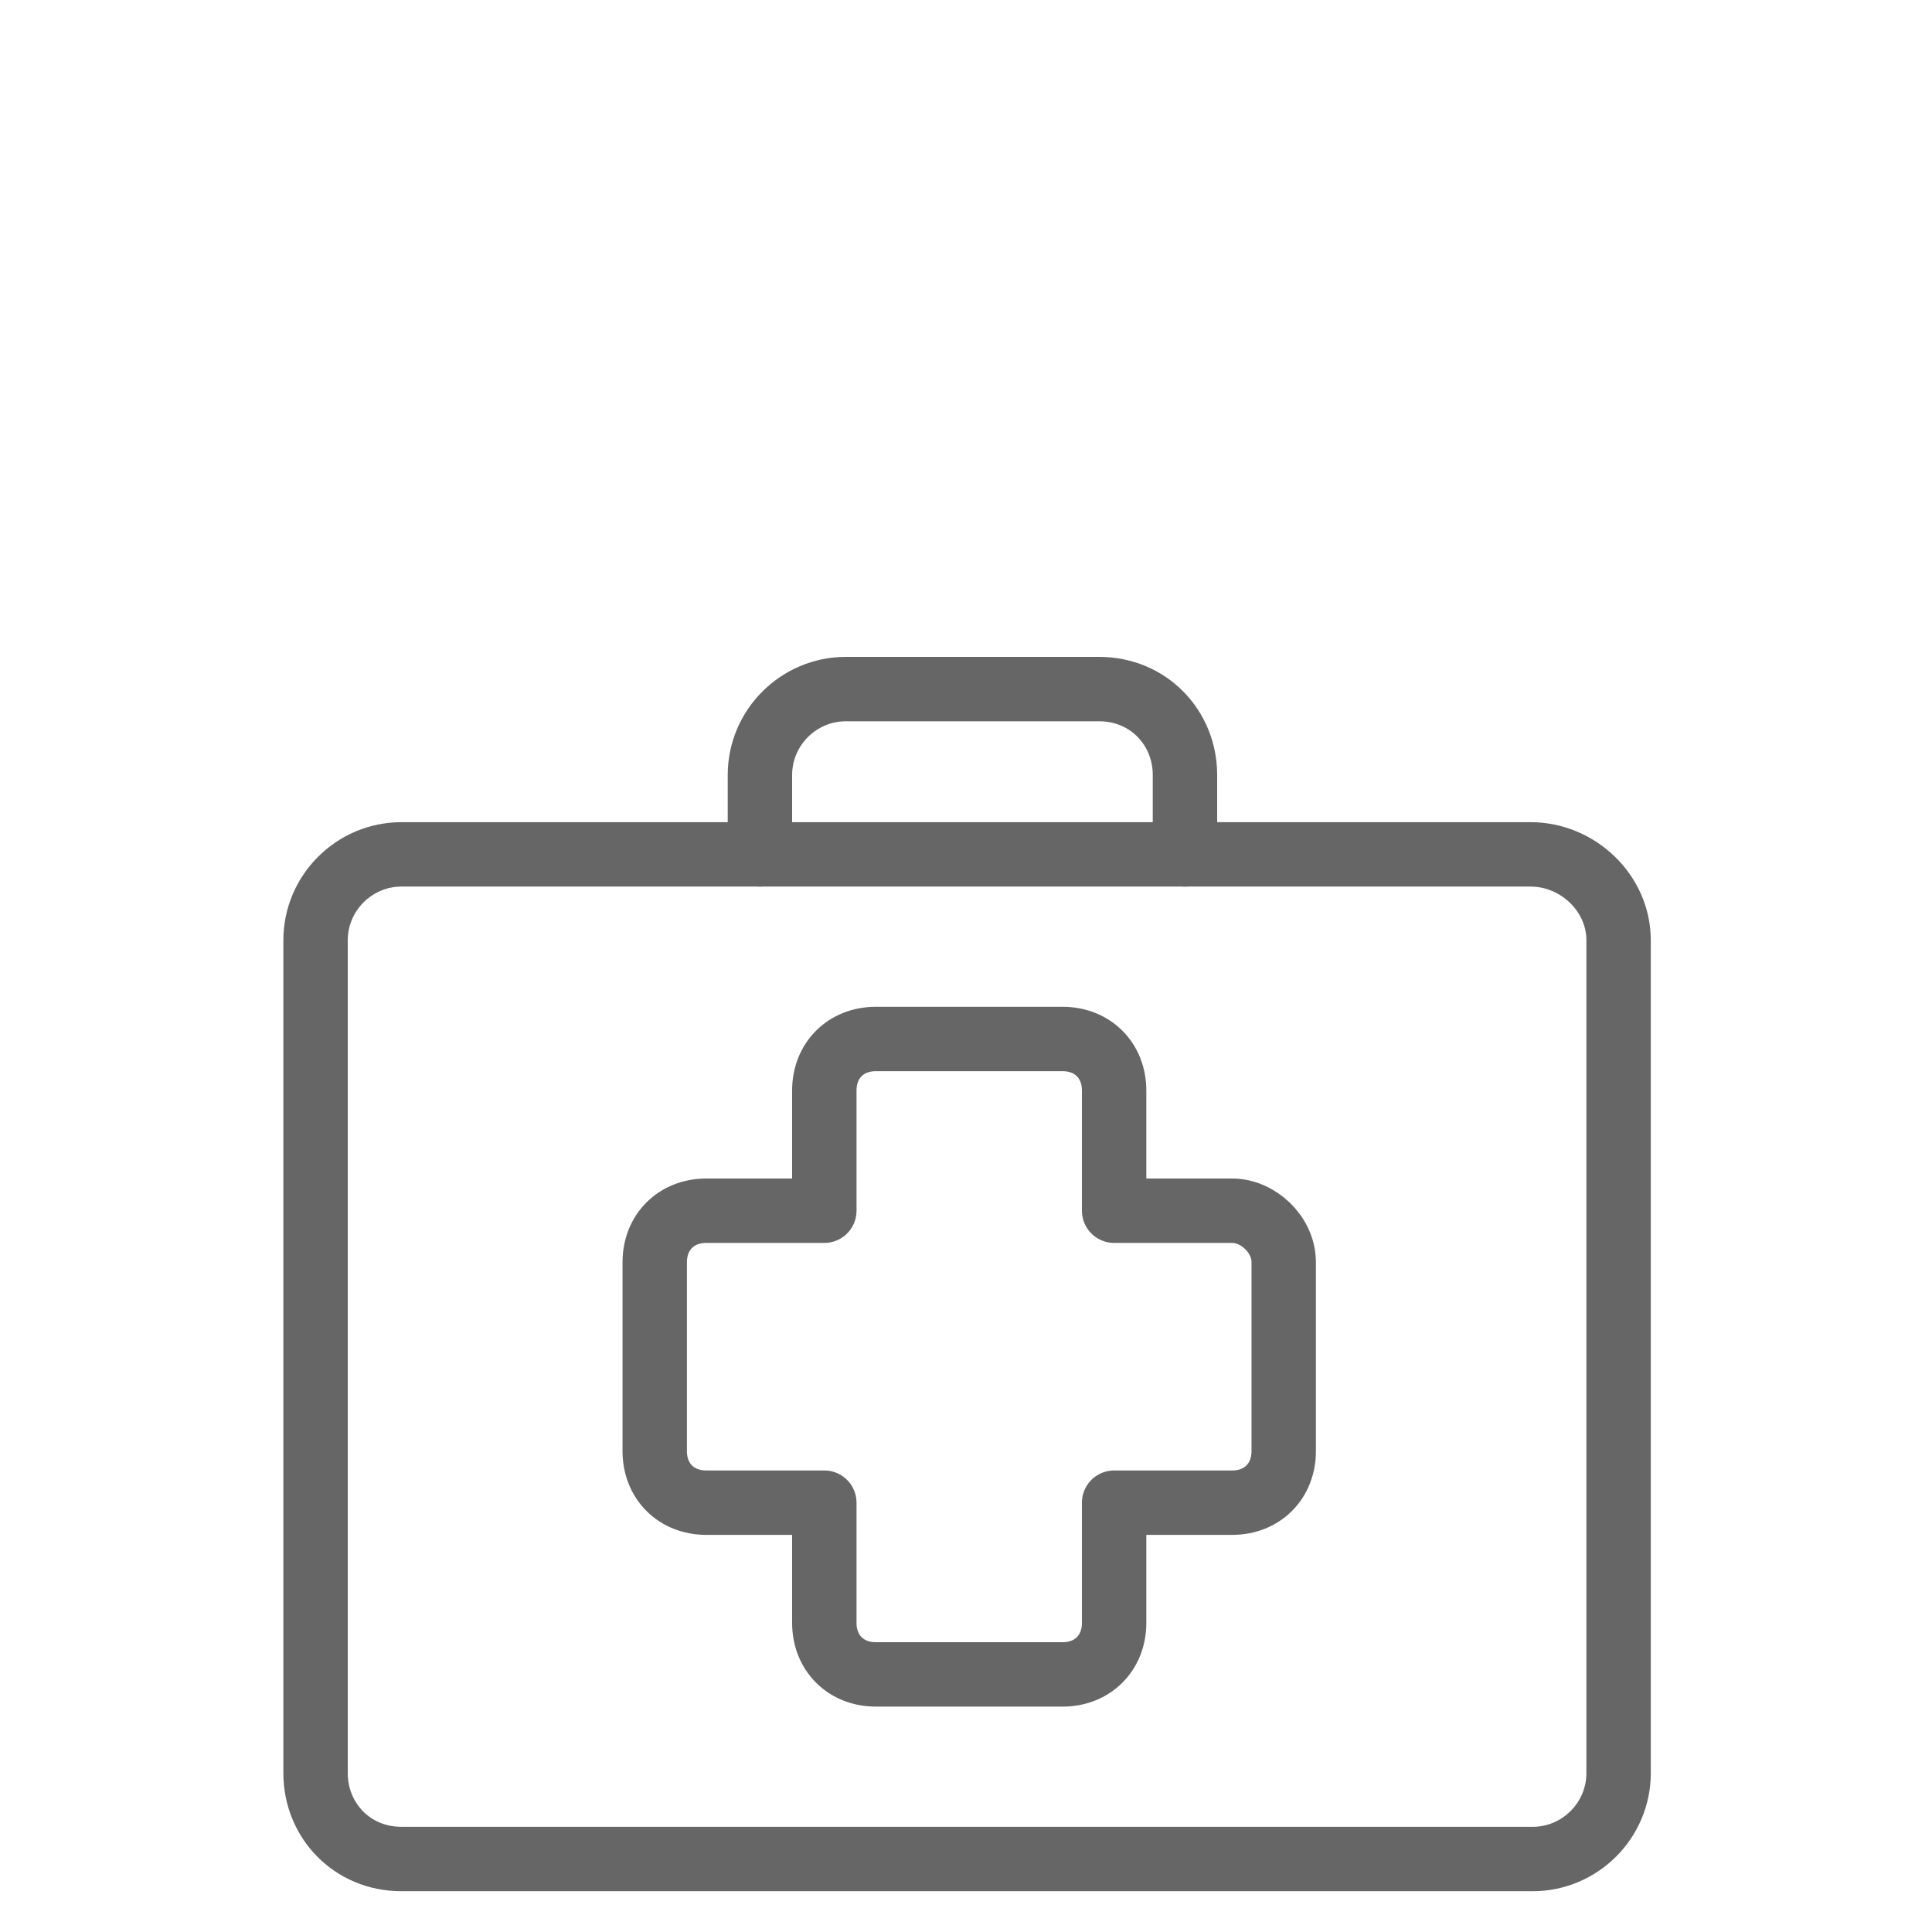
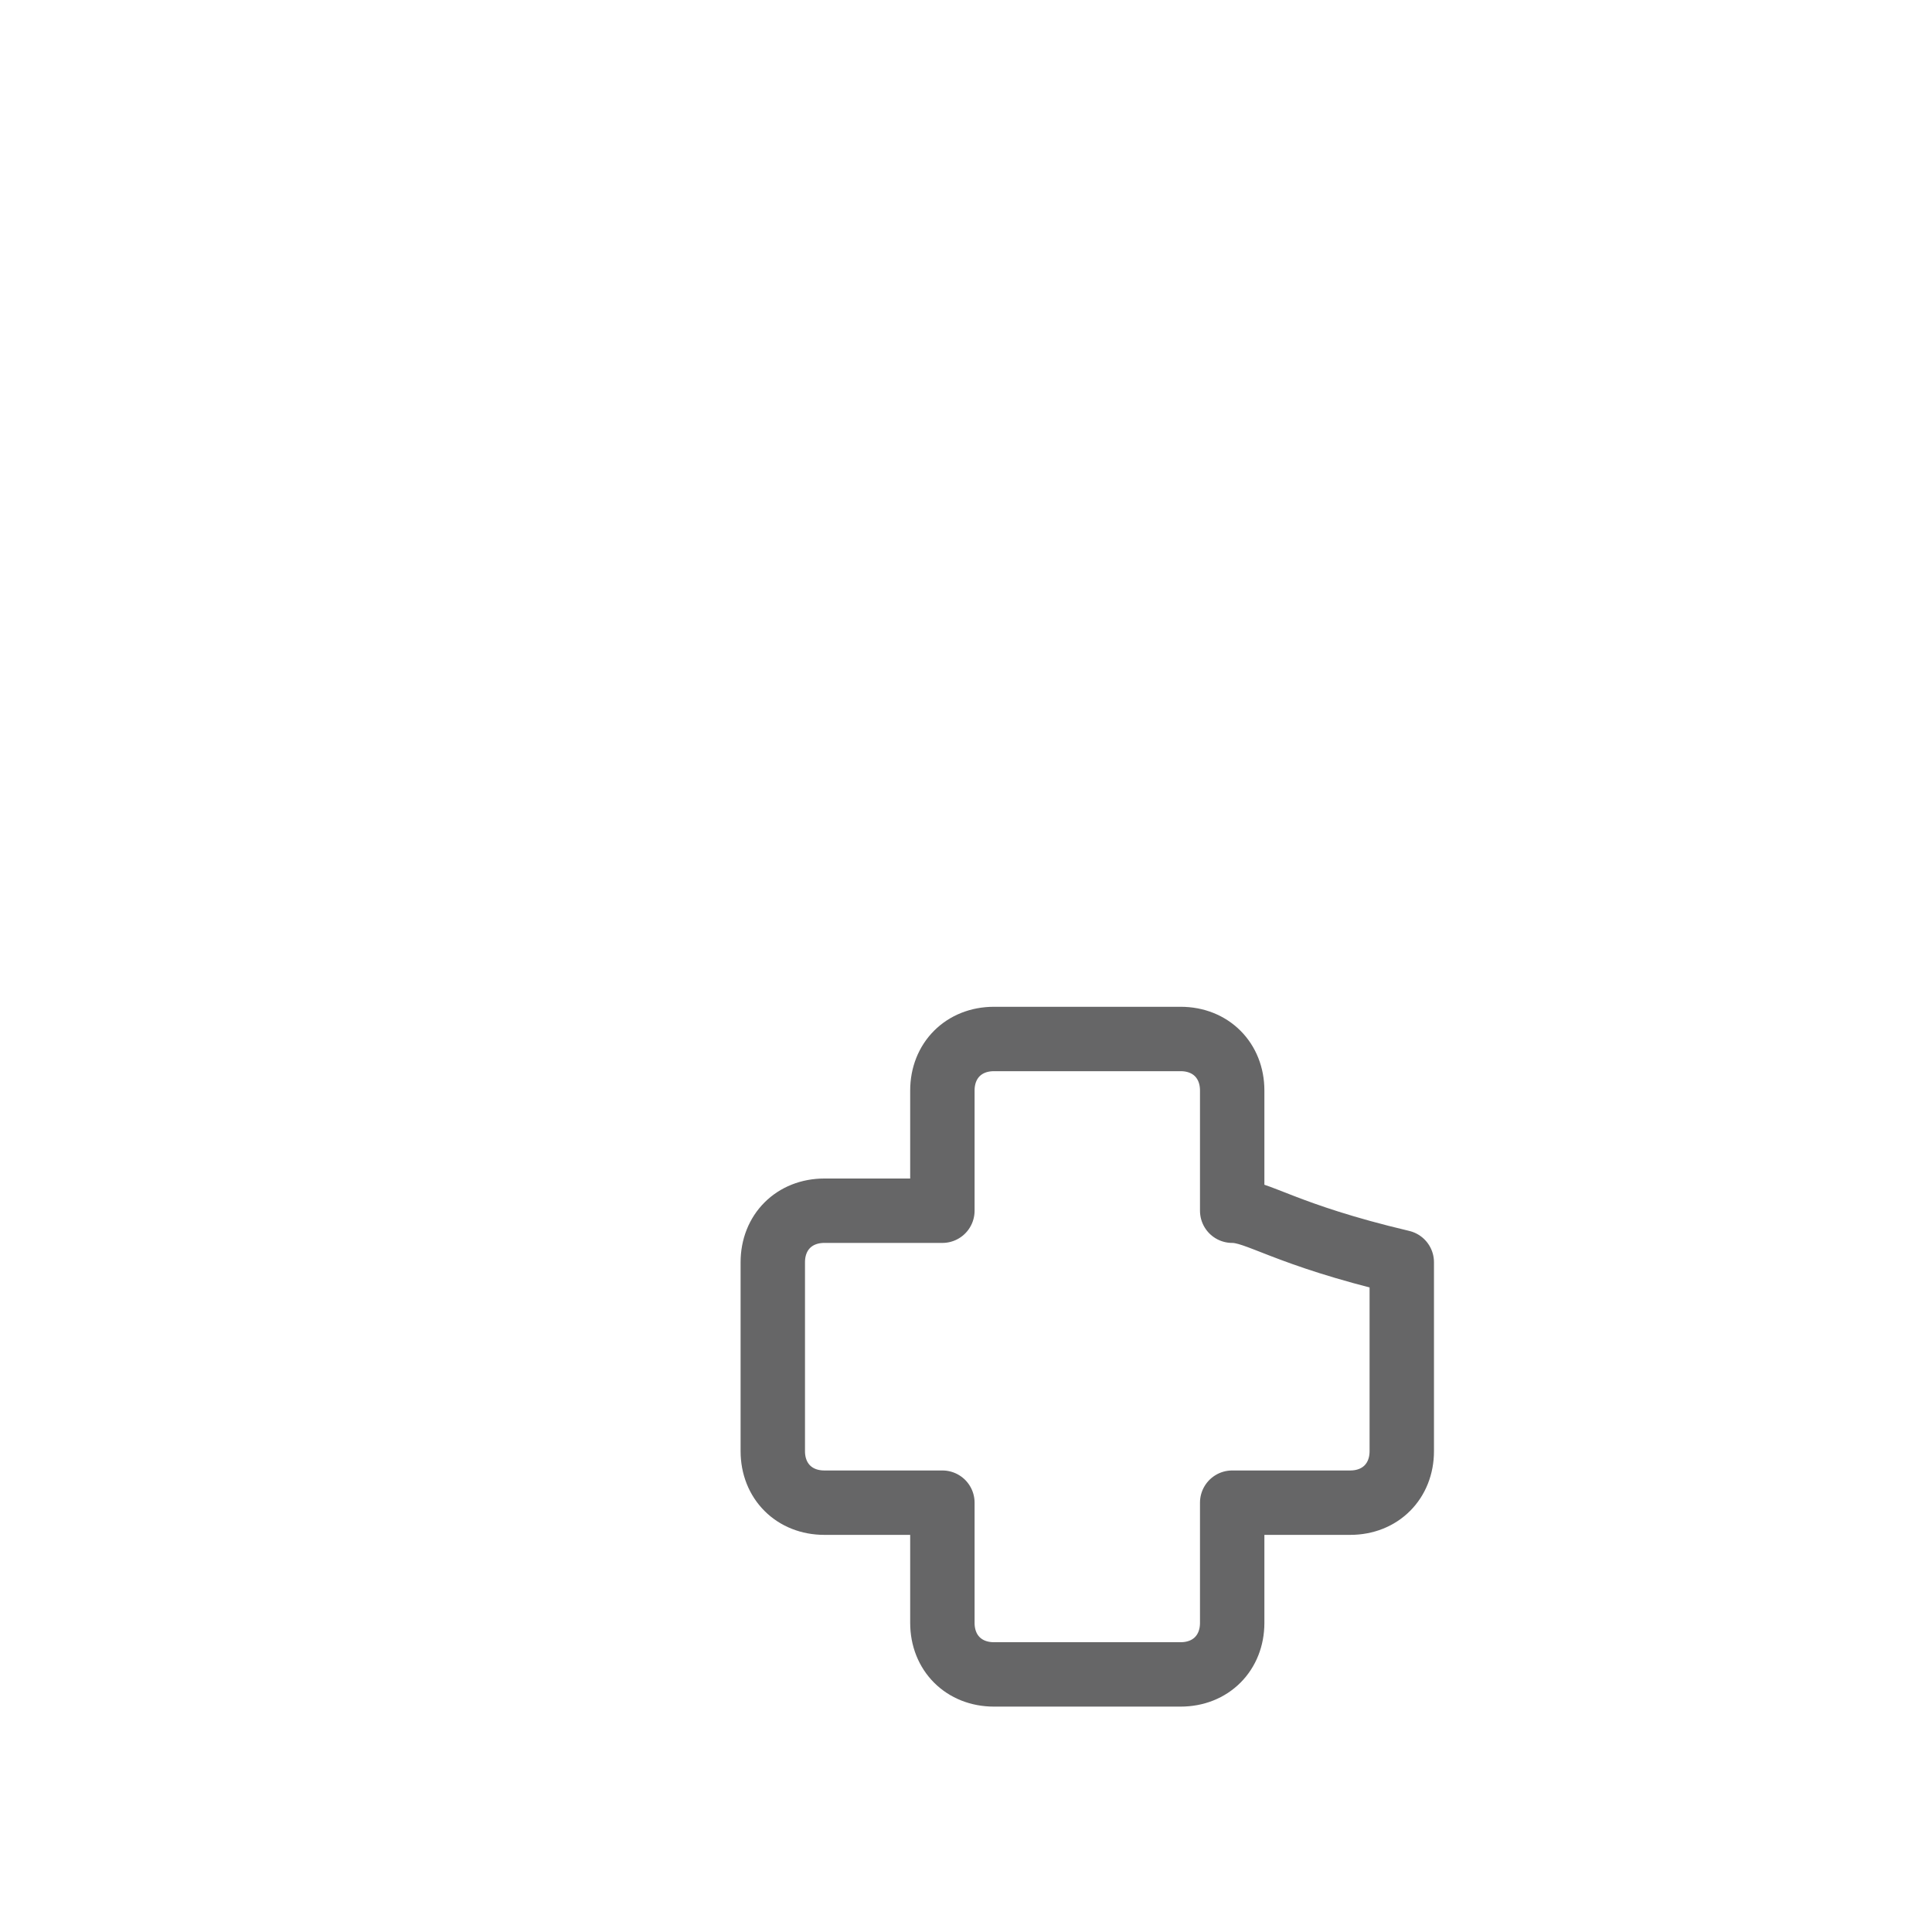
<svg xmlns="http://www.w3.org/2000/svg" width="100px" height="100px" version="1.1" id="Ebene_1" x="0px" y="0px" viewBox="0 0 90 90" style="enable-background:new 0 0 90 90;" xml:space="preserve">
  <style type="text/css">
	.st0{fill:none;stroke:#666667;stroke-width:3;stroke-linecap:round;stroke-linejoin:round;stroke-miterlimit:10;}
</style>
  <g>
    <g>
      <g>
-         <path class="st0" d="M71.3,39.8H55.2v-3.7c0-2.2-1.7-4-4-4H39.4c-2.2,0-4,1.8-4,4v3.7H18.7c-2.2,0-4,1.8-4,4v38.8     c0,2.2,1.7,4,4,4h52.7c2.2,0,4-1.8,4-4V43.8C75.4,41.6,73.5,39.8,71.3,39.8z" />
-       </g>
-       <path class="st0" d="M57.4,56.4h-5.5v-5.6c0-1.4-1-2.4-2.4-2.4h-8.7c-1.4,0-2.4,1-2.4,2.4v5.6h-5.5c-1.4,0-2.4,1-2.4,2.4v8.8    c0,1.4,1,2.4,2.4,2.4h5.5v5.6c0,1.4,1,2.4,2.4,2.4h8.7c1.4,0,2.4-1,2.4-2.4v-5.6h5.5c1.4,0,2.4-1,2.4-2.4v-8.8    C59.8,57.5,58.6,56.4,57.4,56.4z" />
+         </g>
+       <path class="st0" d="M57.4,56.4v-5.6c0-1.4-1-2.4-2.4-2.4h-8.7c-1.4,0-2.4,1-2.4,2.4v5.6h-5.5c-1.4,0-2.4,1-2.4,2.4v8.8    c0,1.4,1,2.4,2.4,2.4h5.5v5.6c0,1.4,1,2.4,2.4,2.4h8.7c1.4,0,2.4-1,2.4-2.4v-5.6h5.5c1.4,0,2.4-1,2.4-2.4v-8.8    C59.8,57.5,58.6,56.4,57.4,56.4z" />
    </g>
-     <line class="st0" x1="35.4" y1="39.8" x2="55.2" y2="39.8" />
  </g>
</svg>